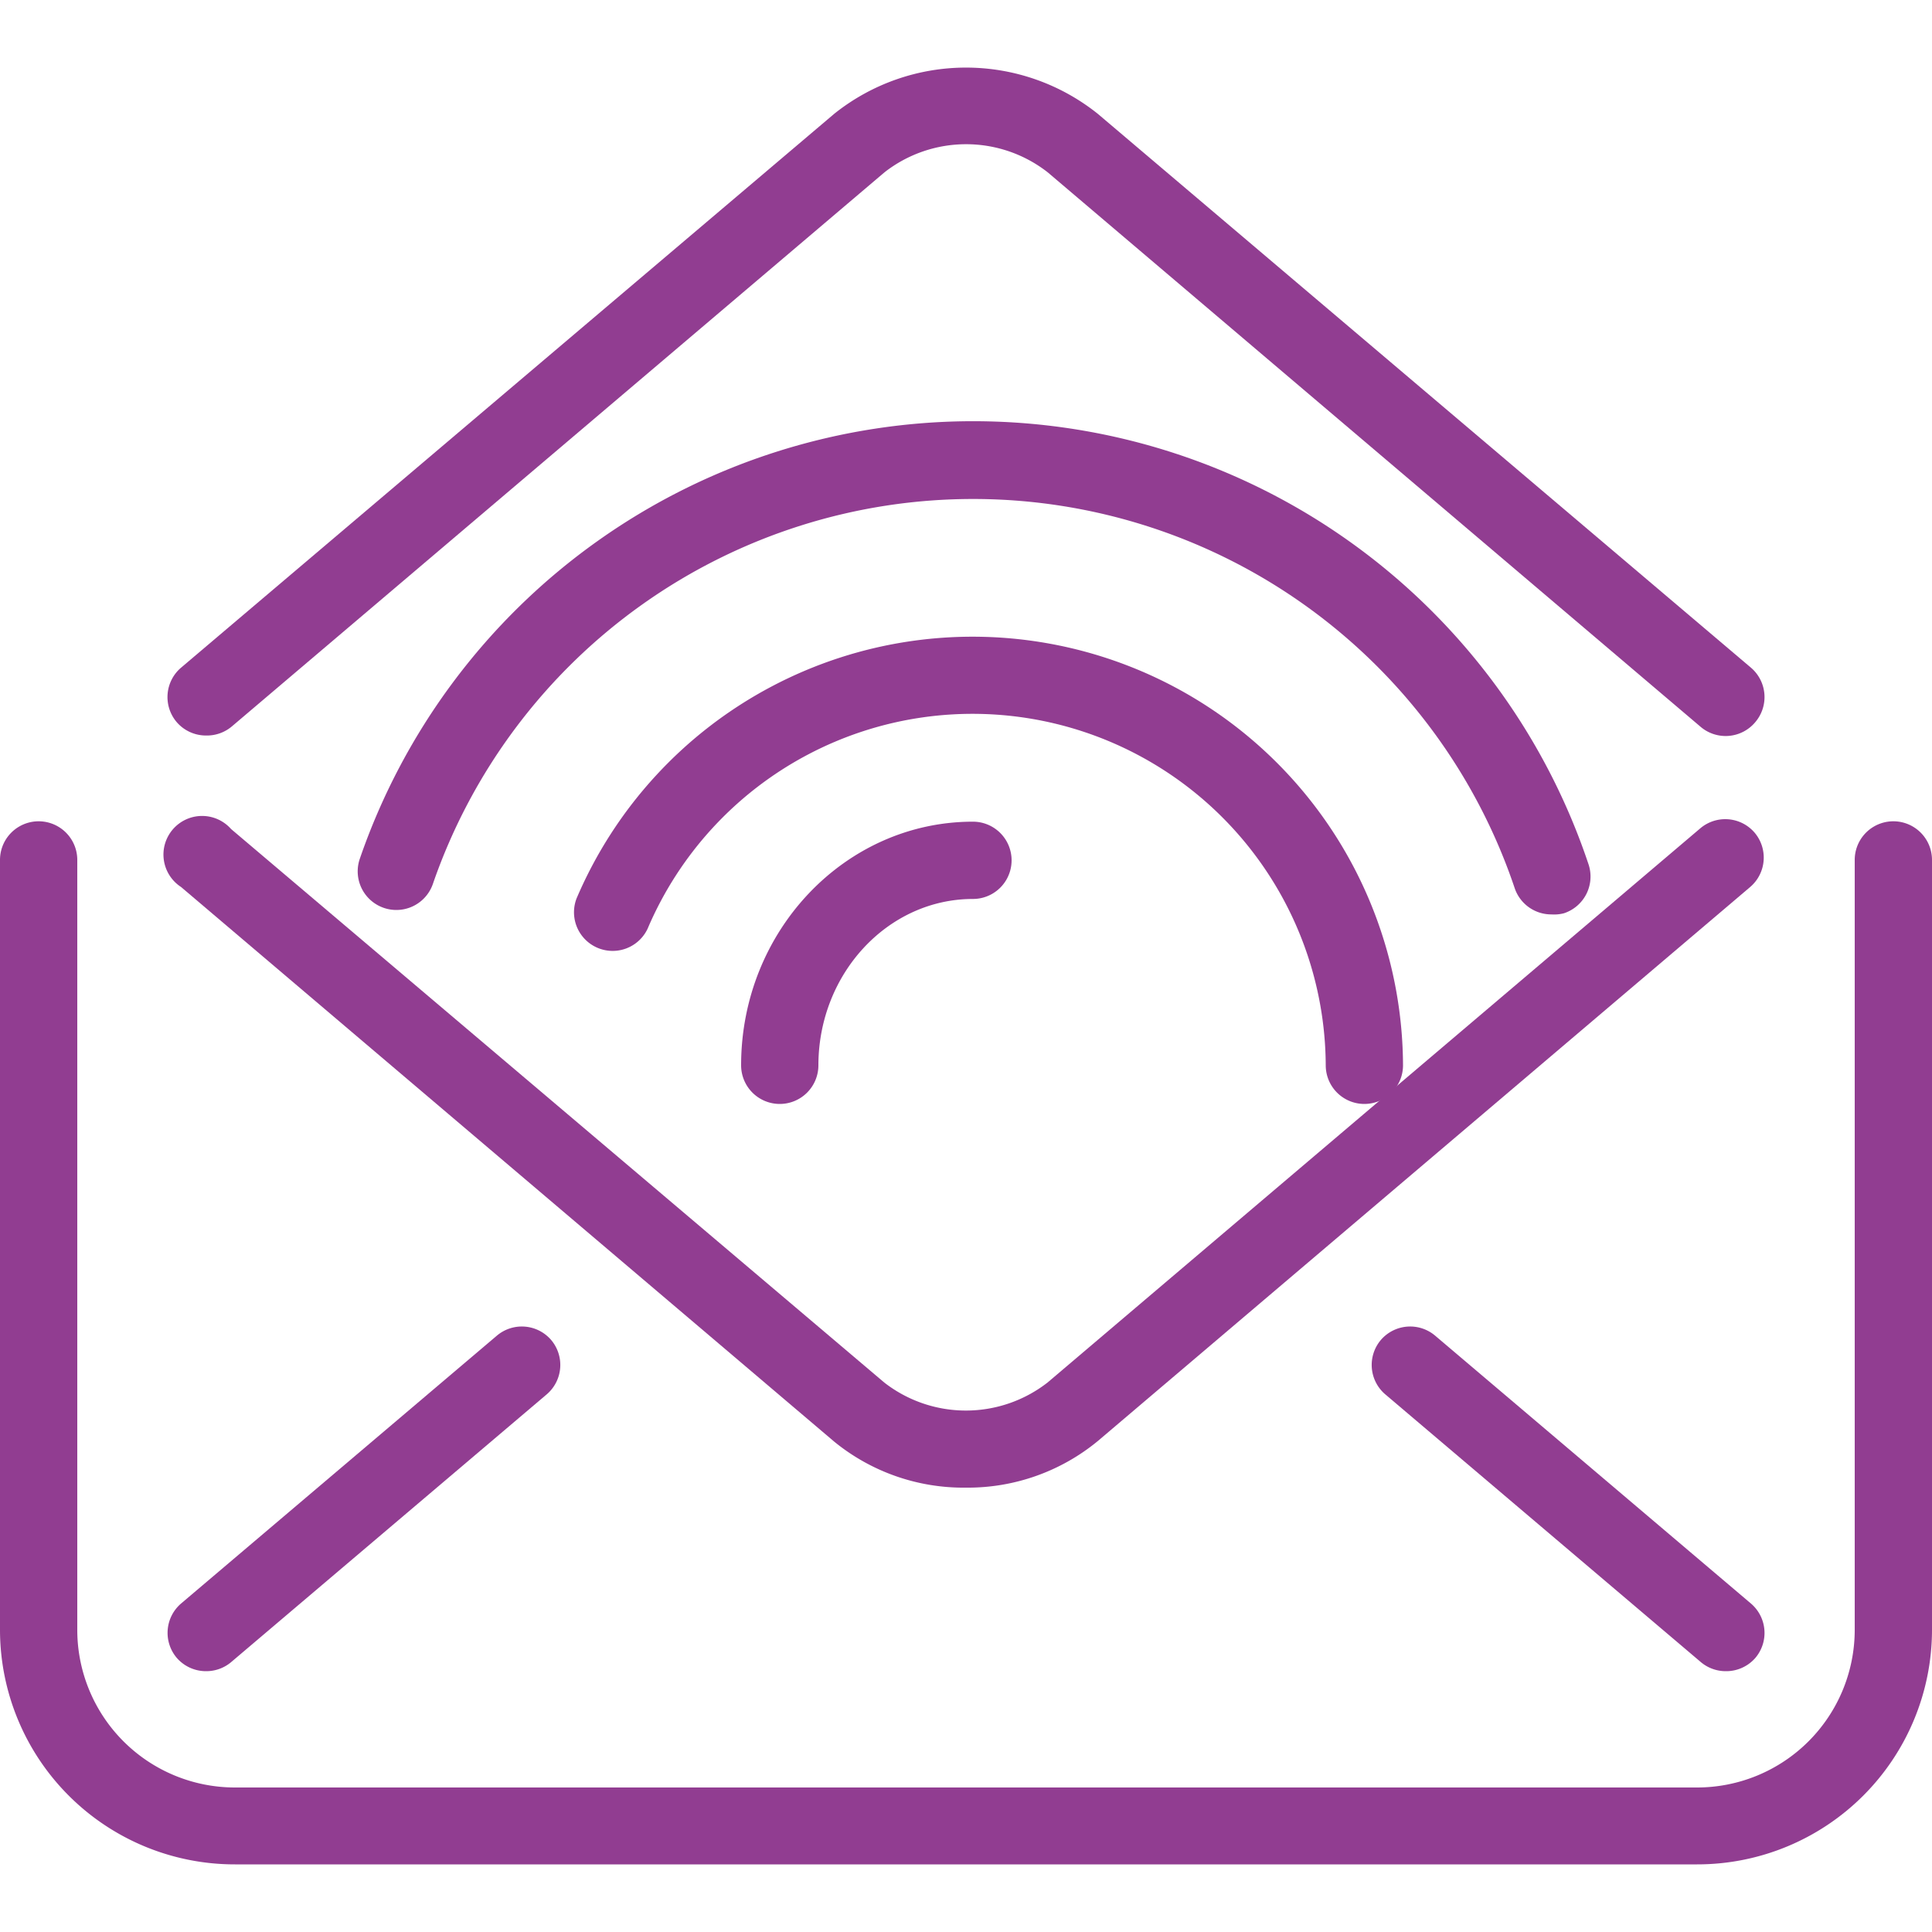
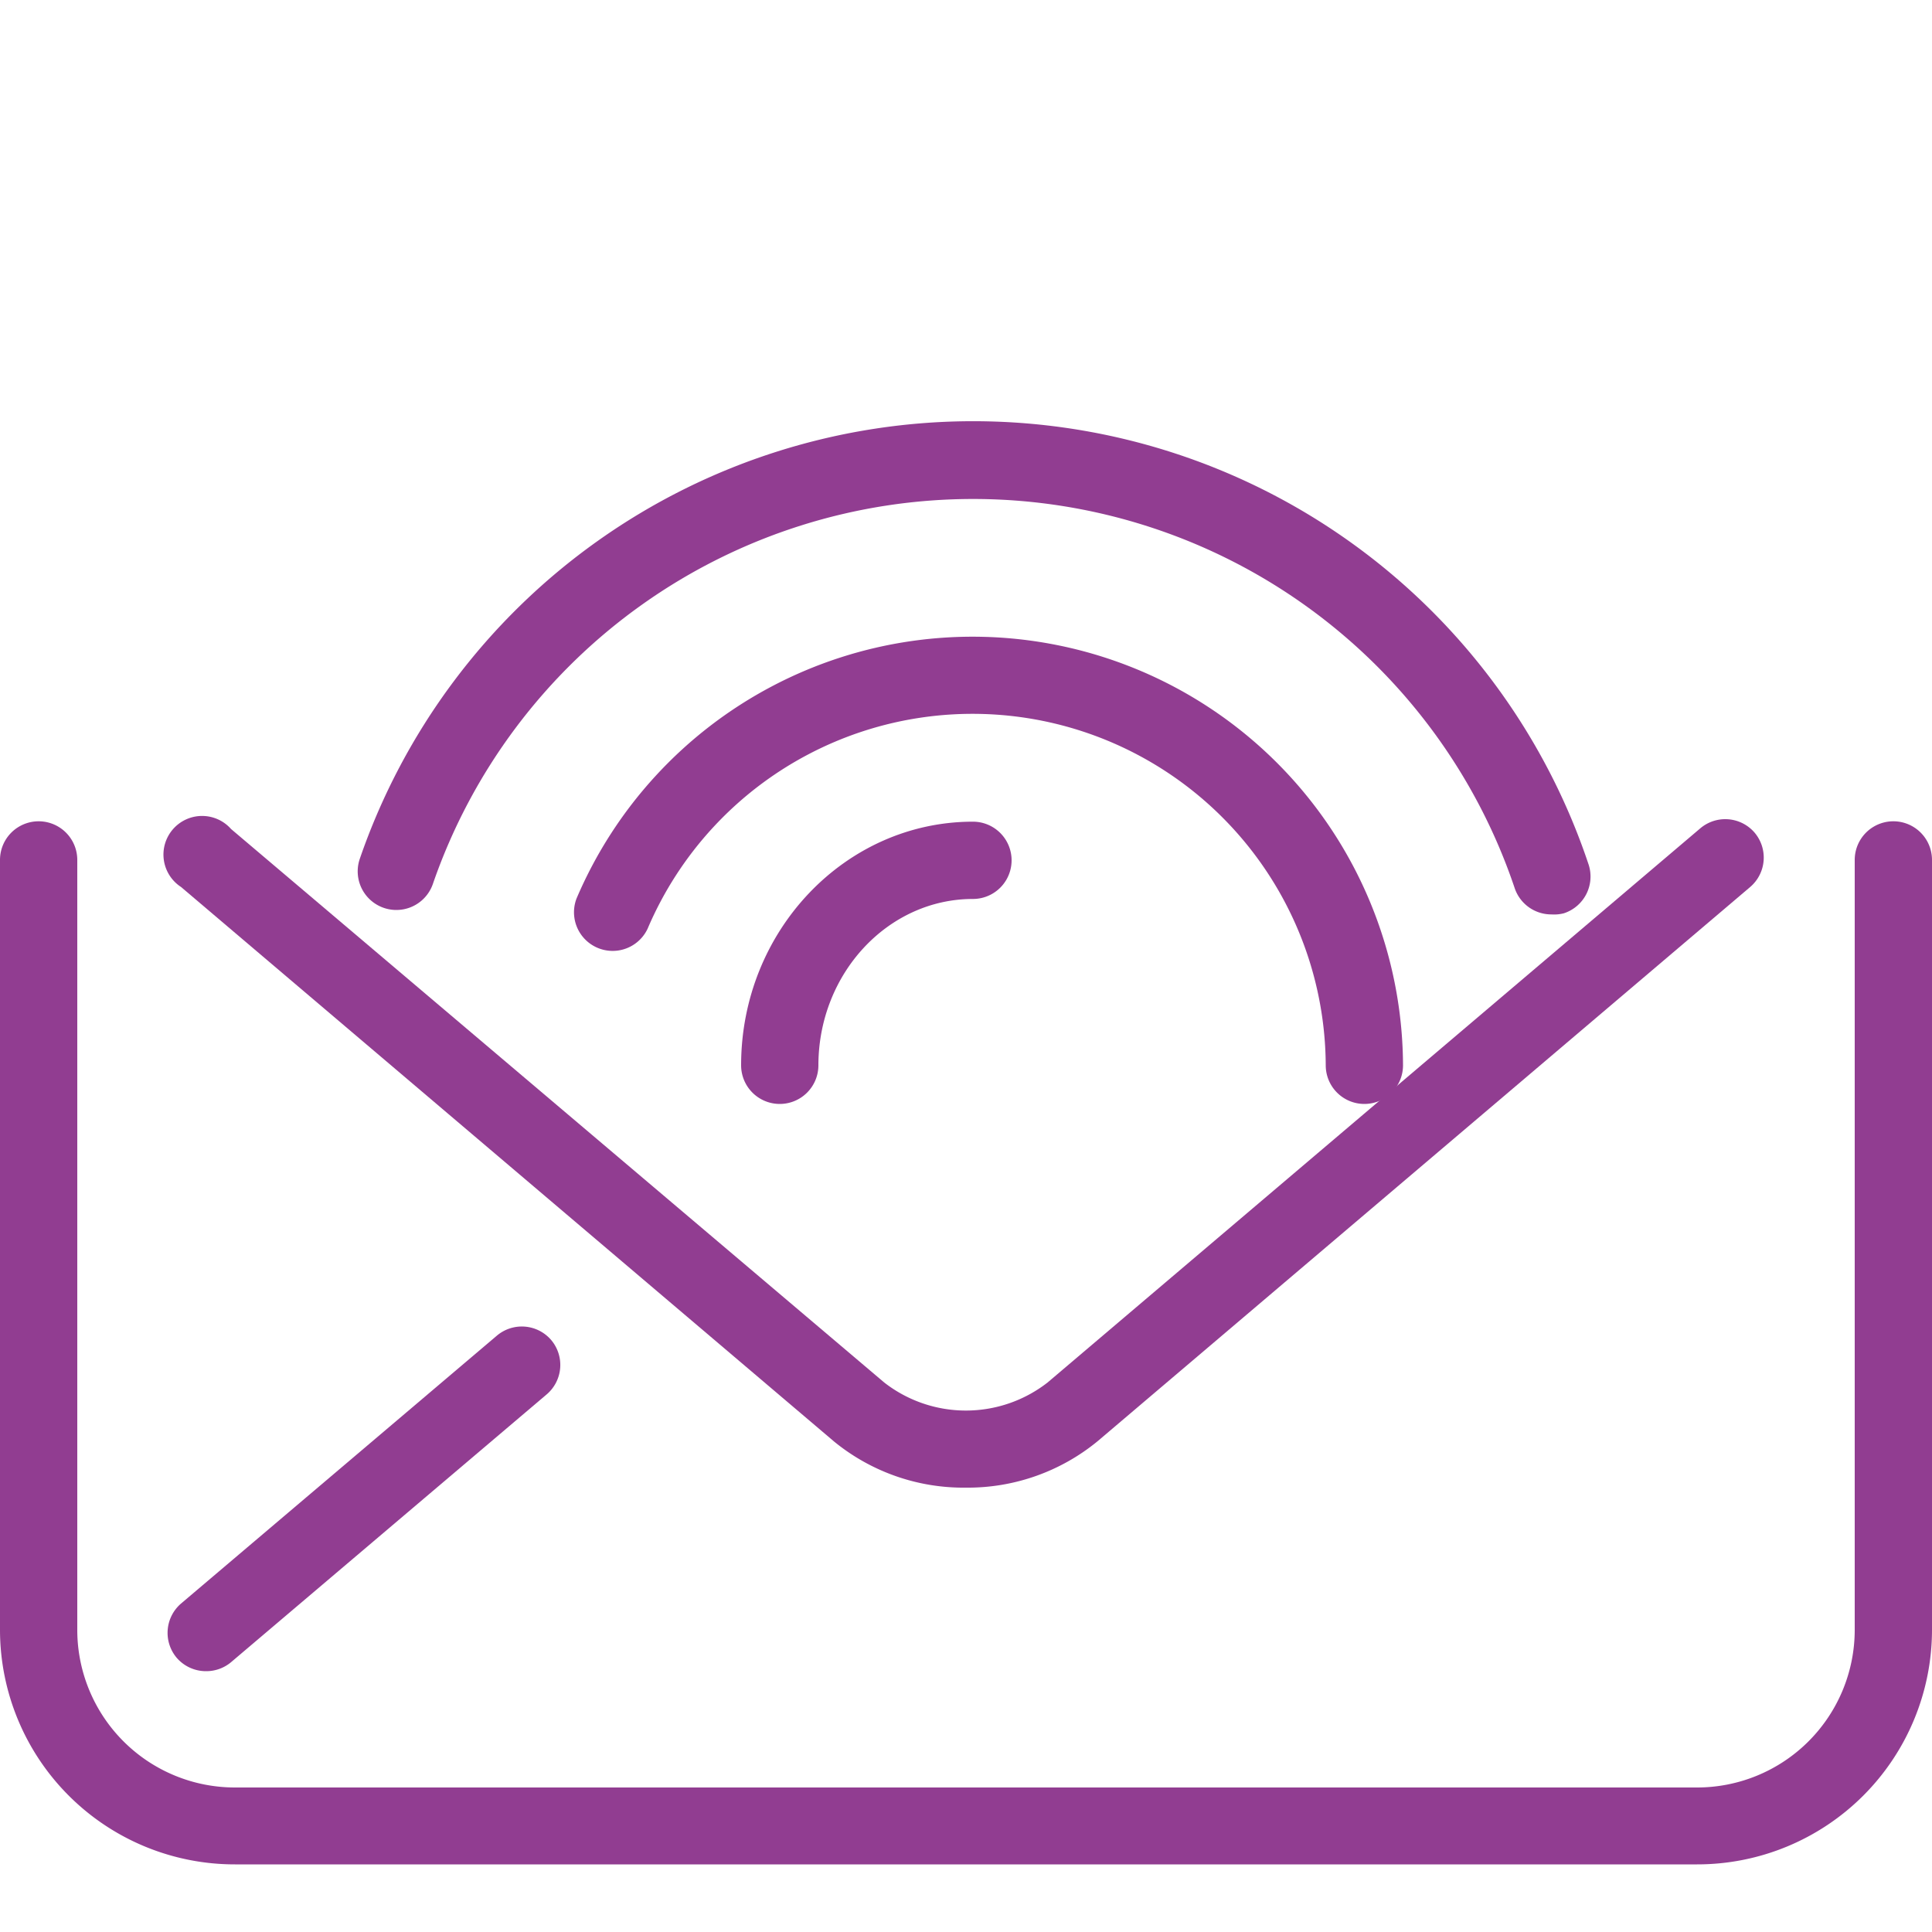
<svg xmlns="http://www.w3.org/2000/svg" id="その他_個別_" data-name="その他（個別）" viewBox="0 0 100 100">
  <defs>
    <style>.cls-1{fill:#913d91;}</style>
  </defs>
  <g id="icon_enclose">
    <path class="cls-1" d="M87.84,96.5H12.17A12.15,12.15,0,0,1,0,84.39V44.51a2,2,0,0,1,4,0V84.39a8.16,8.16,0,0,0,8.17,8.13H87.84A8.16,8.16,0,0,0,96,84.39V44.51a2,2,0,0,1,4,0V84.39A12.15,12.15,0,0,1,87.84,96.5Z" />
    <path class="cls-1" d="M50,77a10.58,10.58,0,0,1-6.82-2.38L9.37,45.91a2,2,0,1,1,2.59-3L45.77,71.56a6.88,6.88,0,0,0,8.45,0L88,42.88a2,2,0,0,1,2.82.22,2,2,0,0,1-.23,2.81L56.82,74.59A10.58,10.58,0,0,1,50,77Z" />
-     <path class="cls-1" d="M89.34,86.5A2,2,0,0,1,88,86L71.7,72.17a2,2,0,0,1-.23-2.81,2,2,0,0,1,2.82-.22L90.63,83a2,2,0,0,1,.23,2.81A2,2,0,0,1,89.34,86.5Z" />
    <path class="cls-1" d="M10.67,86.5a2,2,0,0,1-1.53-.7A2,2,0,0,1,9.37,83L25.71,69.14a2,2,0,0,1,2.82.22,2,2,0,0,1-.23,2.81L12,86A2,2,0,0,1,10.67,86.5Z" />
-     <path class="cls-1" d="M10.67,38.07a2,2,0,0,1-1.53-.7,2,2,0,0,1,.23-2.81L43.18,5.89a10.92,10.92,0,0,1,13.64,0L90.63,34.56a2,2,0,0,1,.23,2.81A2,2,0,0,1,88,37.6L54.23,8.92a6.86,6.86,0,0,0-8.45,0L12,37.6A2,2,0,0,1,10.67,38.07Z" />
    <path class="cls-1" d="M80.31,47.33A2,2,0,0,1,78.41,46a29.58,29.58,0,0,0-56-.26,2,2,0,0,1-3.79-1.28,33.58,33.58,0,0,1,63.61.3,2,2,0,0,1-1.28,2.51A2,2,0,0,1,80.31,47.33Z" />
    <path class="cls-1" d="M70.62,57.14a2,2,0,0,1-2-2,18.28,18.28,0,0,0-35.1-7.07,2,2,0,0,1-3.68-1.56,22.28,22.28,0,0,1,42.78,8.63A2,2,0,0,1,70.62,57.14Z" />
    <path class="cls-1" d="M40.36,57.14a2,2,0,0,1-2-2c0-6.95,5.38-12.61,12-12.61a2,2,0,1,1,0,4c-4.41,0-8,3.87-8,8.62A2,2,0,0,1,40.36,57.14Z" />
  </g>
</svg>